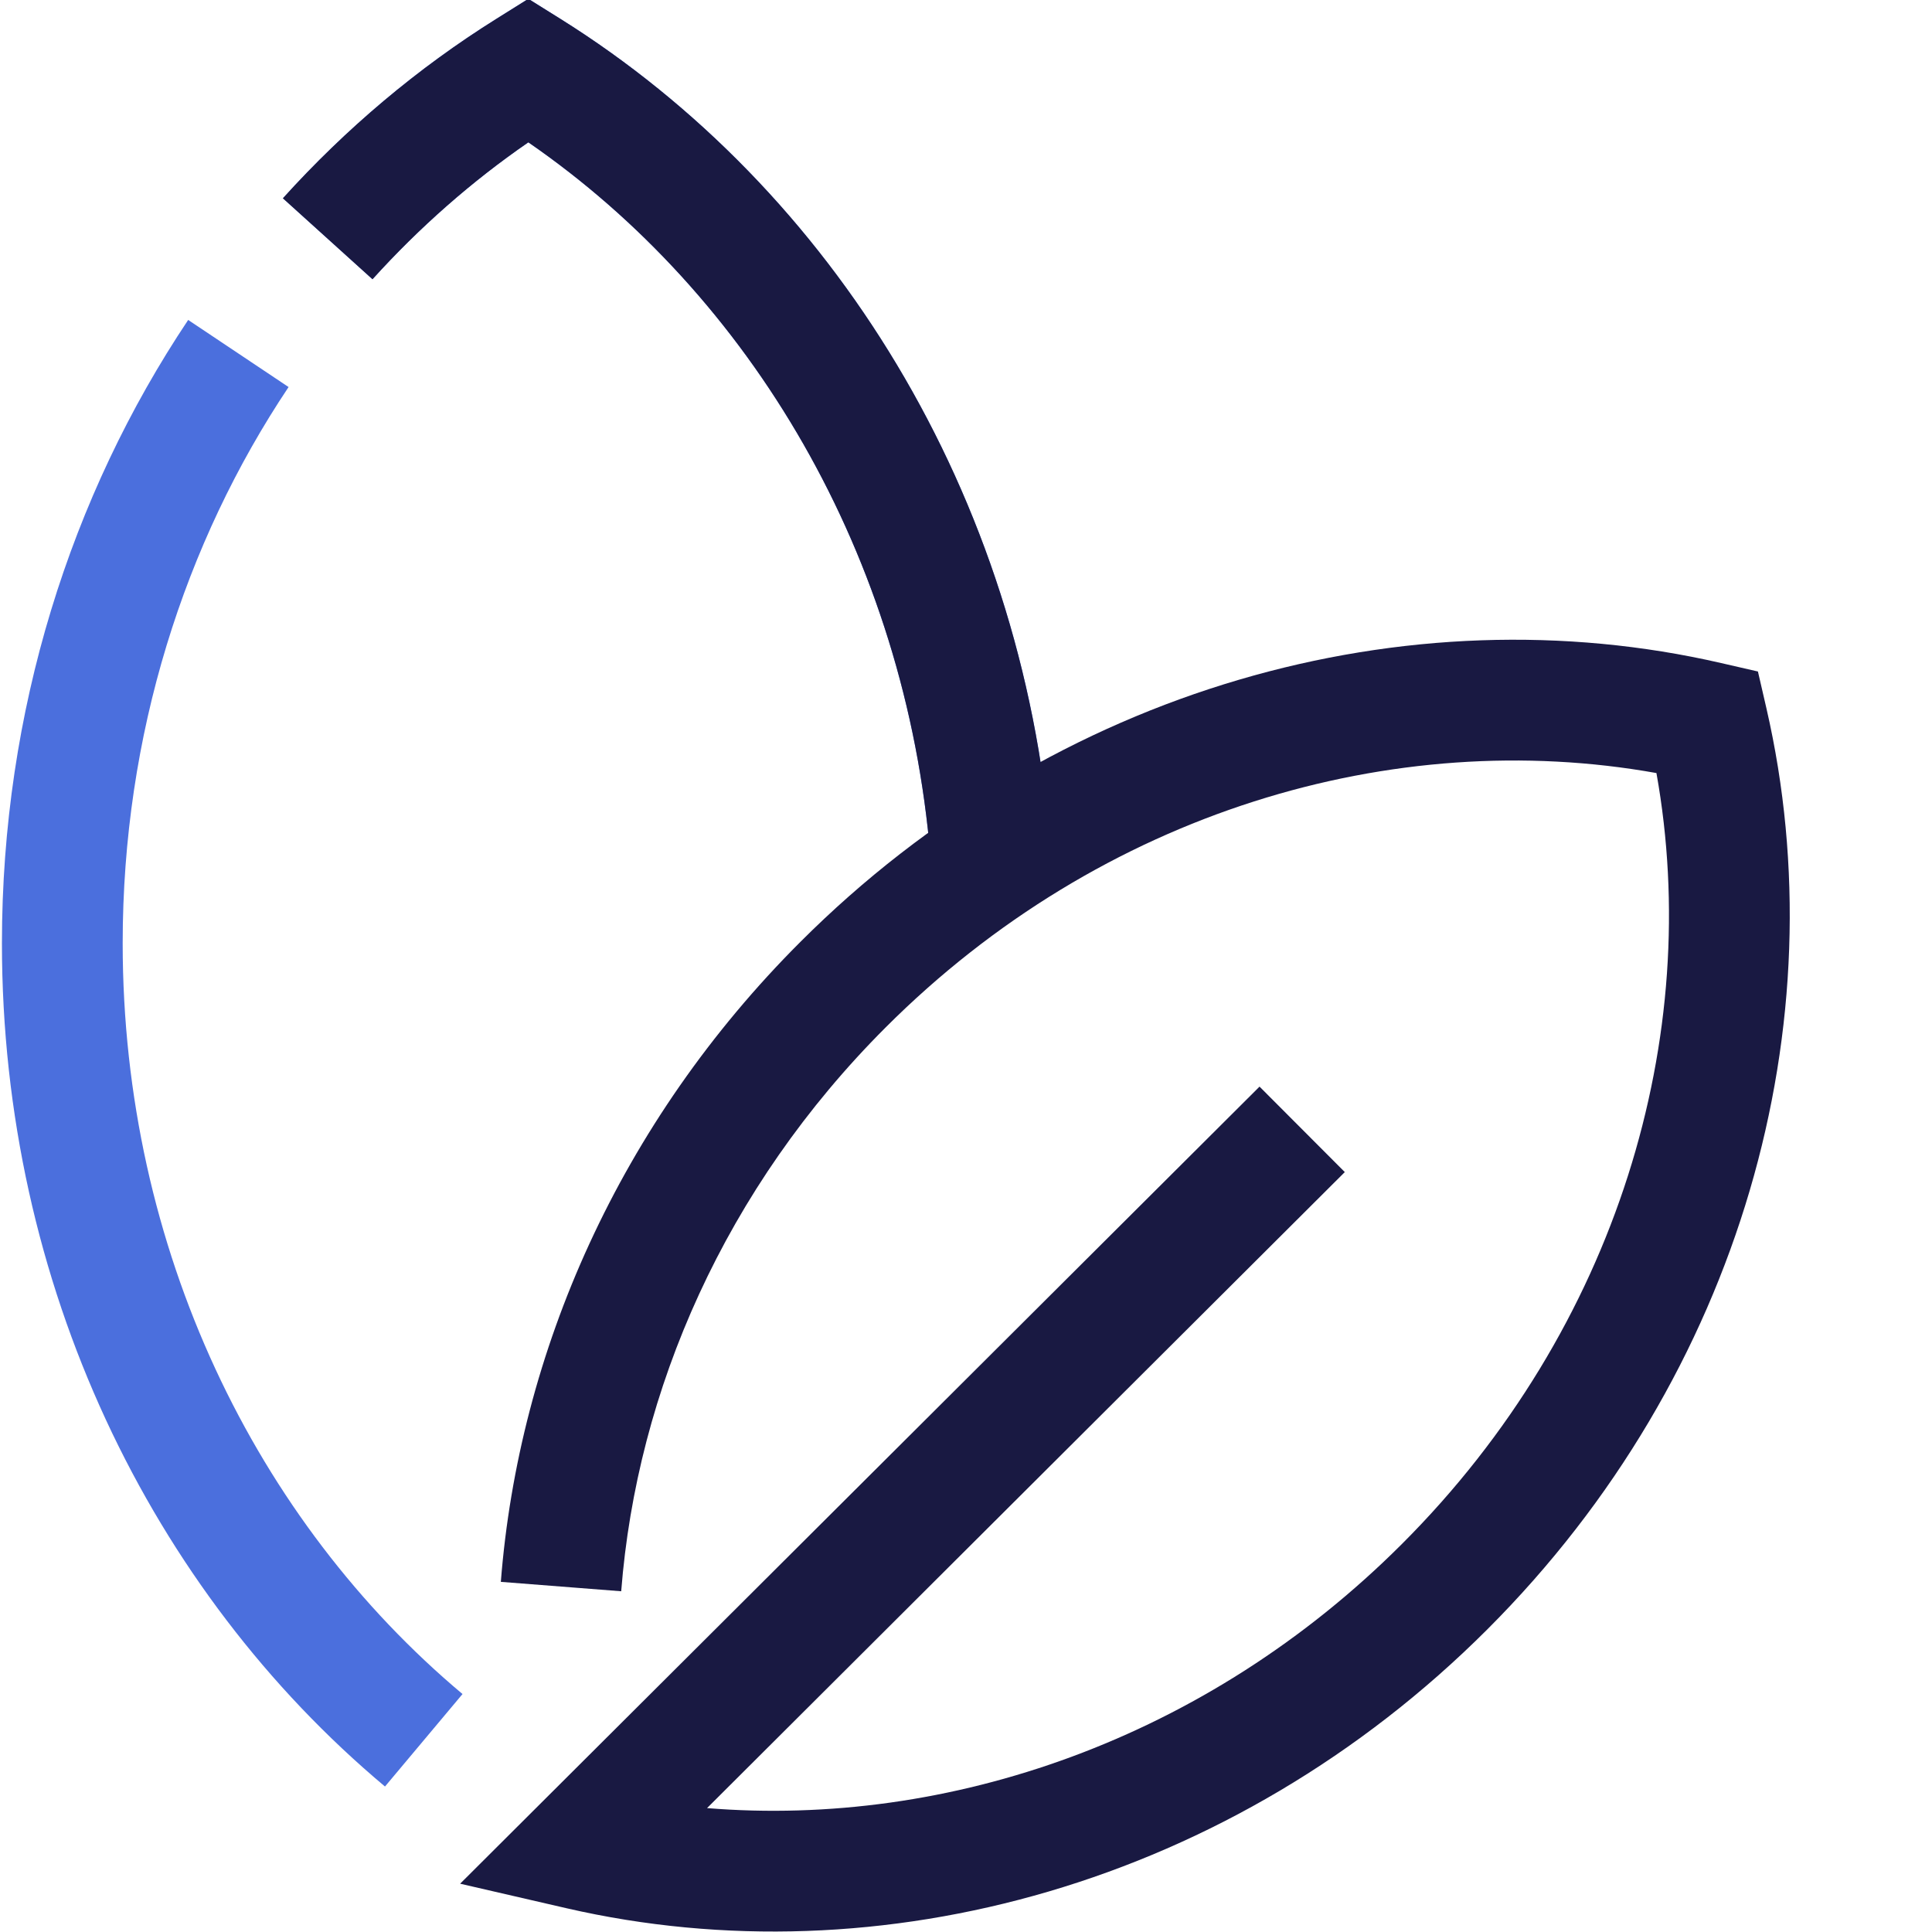
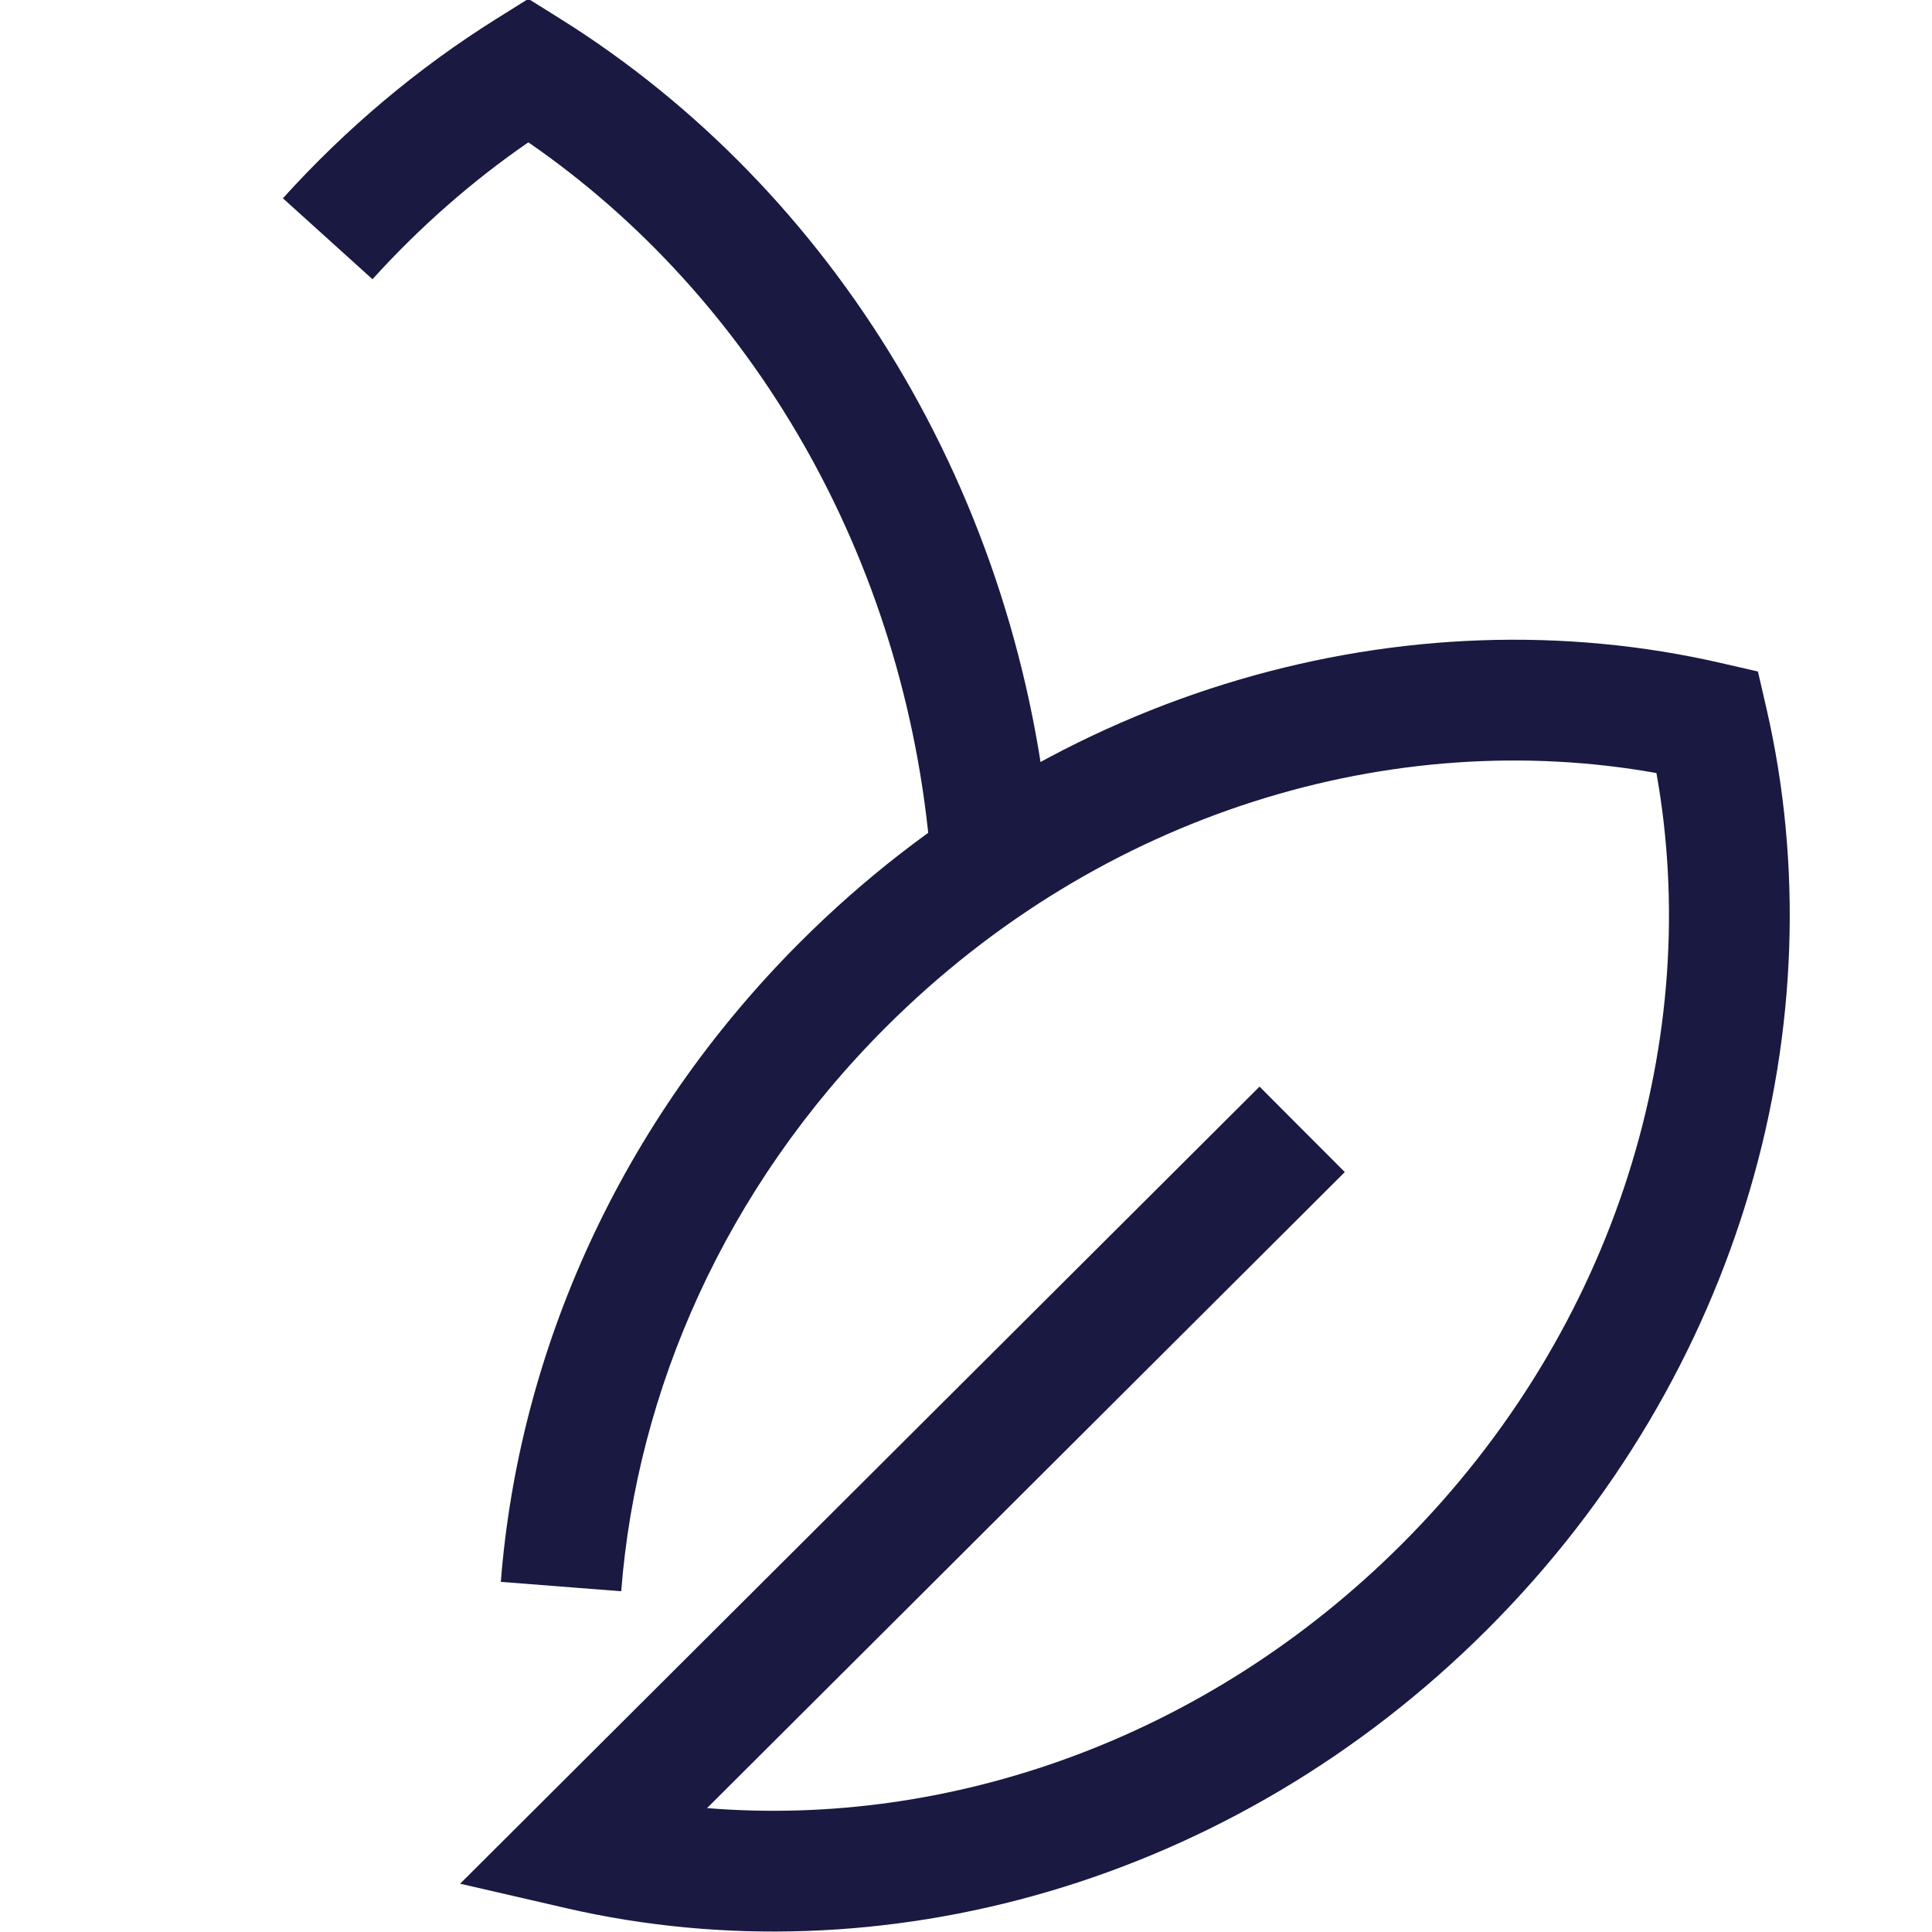
<svg xmlns="http://www.w3.org/2000/svg" width="30" height="30" viewBox="0 0 30 30" fill="none">
  <g clip-path="url(#clip0_26108_7987)">
-     <path fill-rule="evenodd" clip-rule="evenodd" d="M8.204 -0.018L8.702 0.293C12.934 2.941 15.868 7.681 16.318 13.167L14.45 13.32C14.064 8.627 11.654 4.588 8.204 2.21C7.325 2.816 6.513 3.53 5.784 4.336L4.393 3.079C5.37 1.998 6.484 1.058 7.707 0.293L8.204 -0.018ZM4.481 6.01C2.863 8.431 1.905 11.414 1.905 14.646C1.905 19.407 3.983 23.622 7.182 26.305L5.978 27.741C2.348 24.698 0.03 19.954 0.03 14.646C0.03 11.04 1.099 7.696 2.922 4.968L4.481 6.01Z" fill="#4B6FDD" />
    <path fill-rule="evenodd" clip-rule="evenodd" d="M8.204 -0.018L8.702 0.293C12.934 2.941 15.868 7.681 16.318 13.167L14.45 13.32C14.064 8.627 11.654 4.588 8.204 2.21C7.325 2.816 6.513 3.53 5.784 4.336L4.393 3.079C5.37 1.998 6.484 1.058 7.707 0.293L8.204 -0.018Z" fill="#191942" />
    <path fill-rule="evenodd" clip-rule="evenodd" d="M25.721 12.004C21.649 11.274 17.11 12.596 13.752 15.954C11.261 18.444 9.889 21.587 9.646 24.709L7.777 24.563C8.055 20.997 9.619 17.434 12.426 14.628C16.388 10.665 21.861 9.175 26.726 10.296L27.297 10.427L27.429 10.999C28.55 15.864 27.059 21.337 23.097 25.299C19.135 29.261 13.662 30.751 8.797 29.631L7.145 29.25L19.558 16.873L20.882 18.2L10.979 28.076C14.729 28.382 18.734 27.01 21.771 23.973C25.129 20.615 26.451 16.075 25.721 12.004Z" fill="#191942" />
  </g>
  <defs>
    <clipPath id="clip0_26108_7987">
      <rect width="30" height="30" fill="white" />
    </clipPath>
  </defs>
</svg>